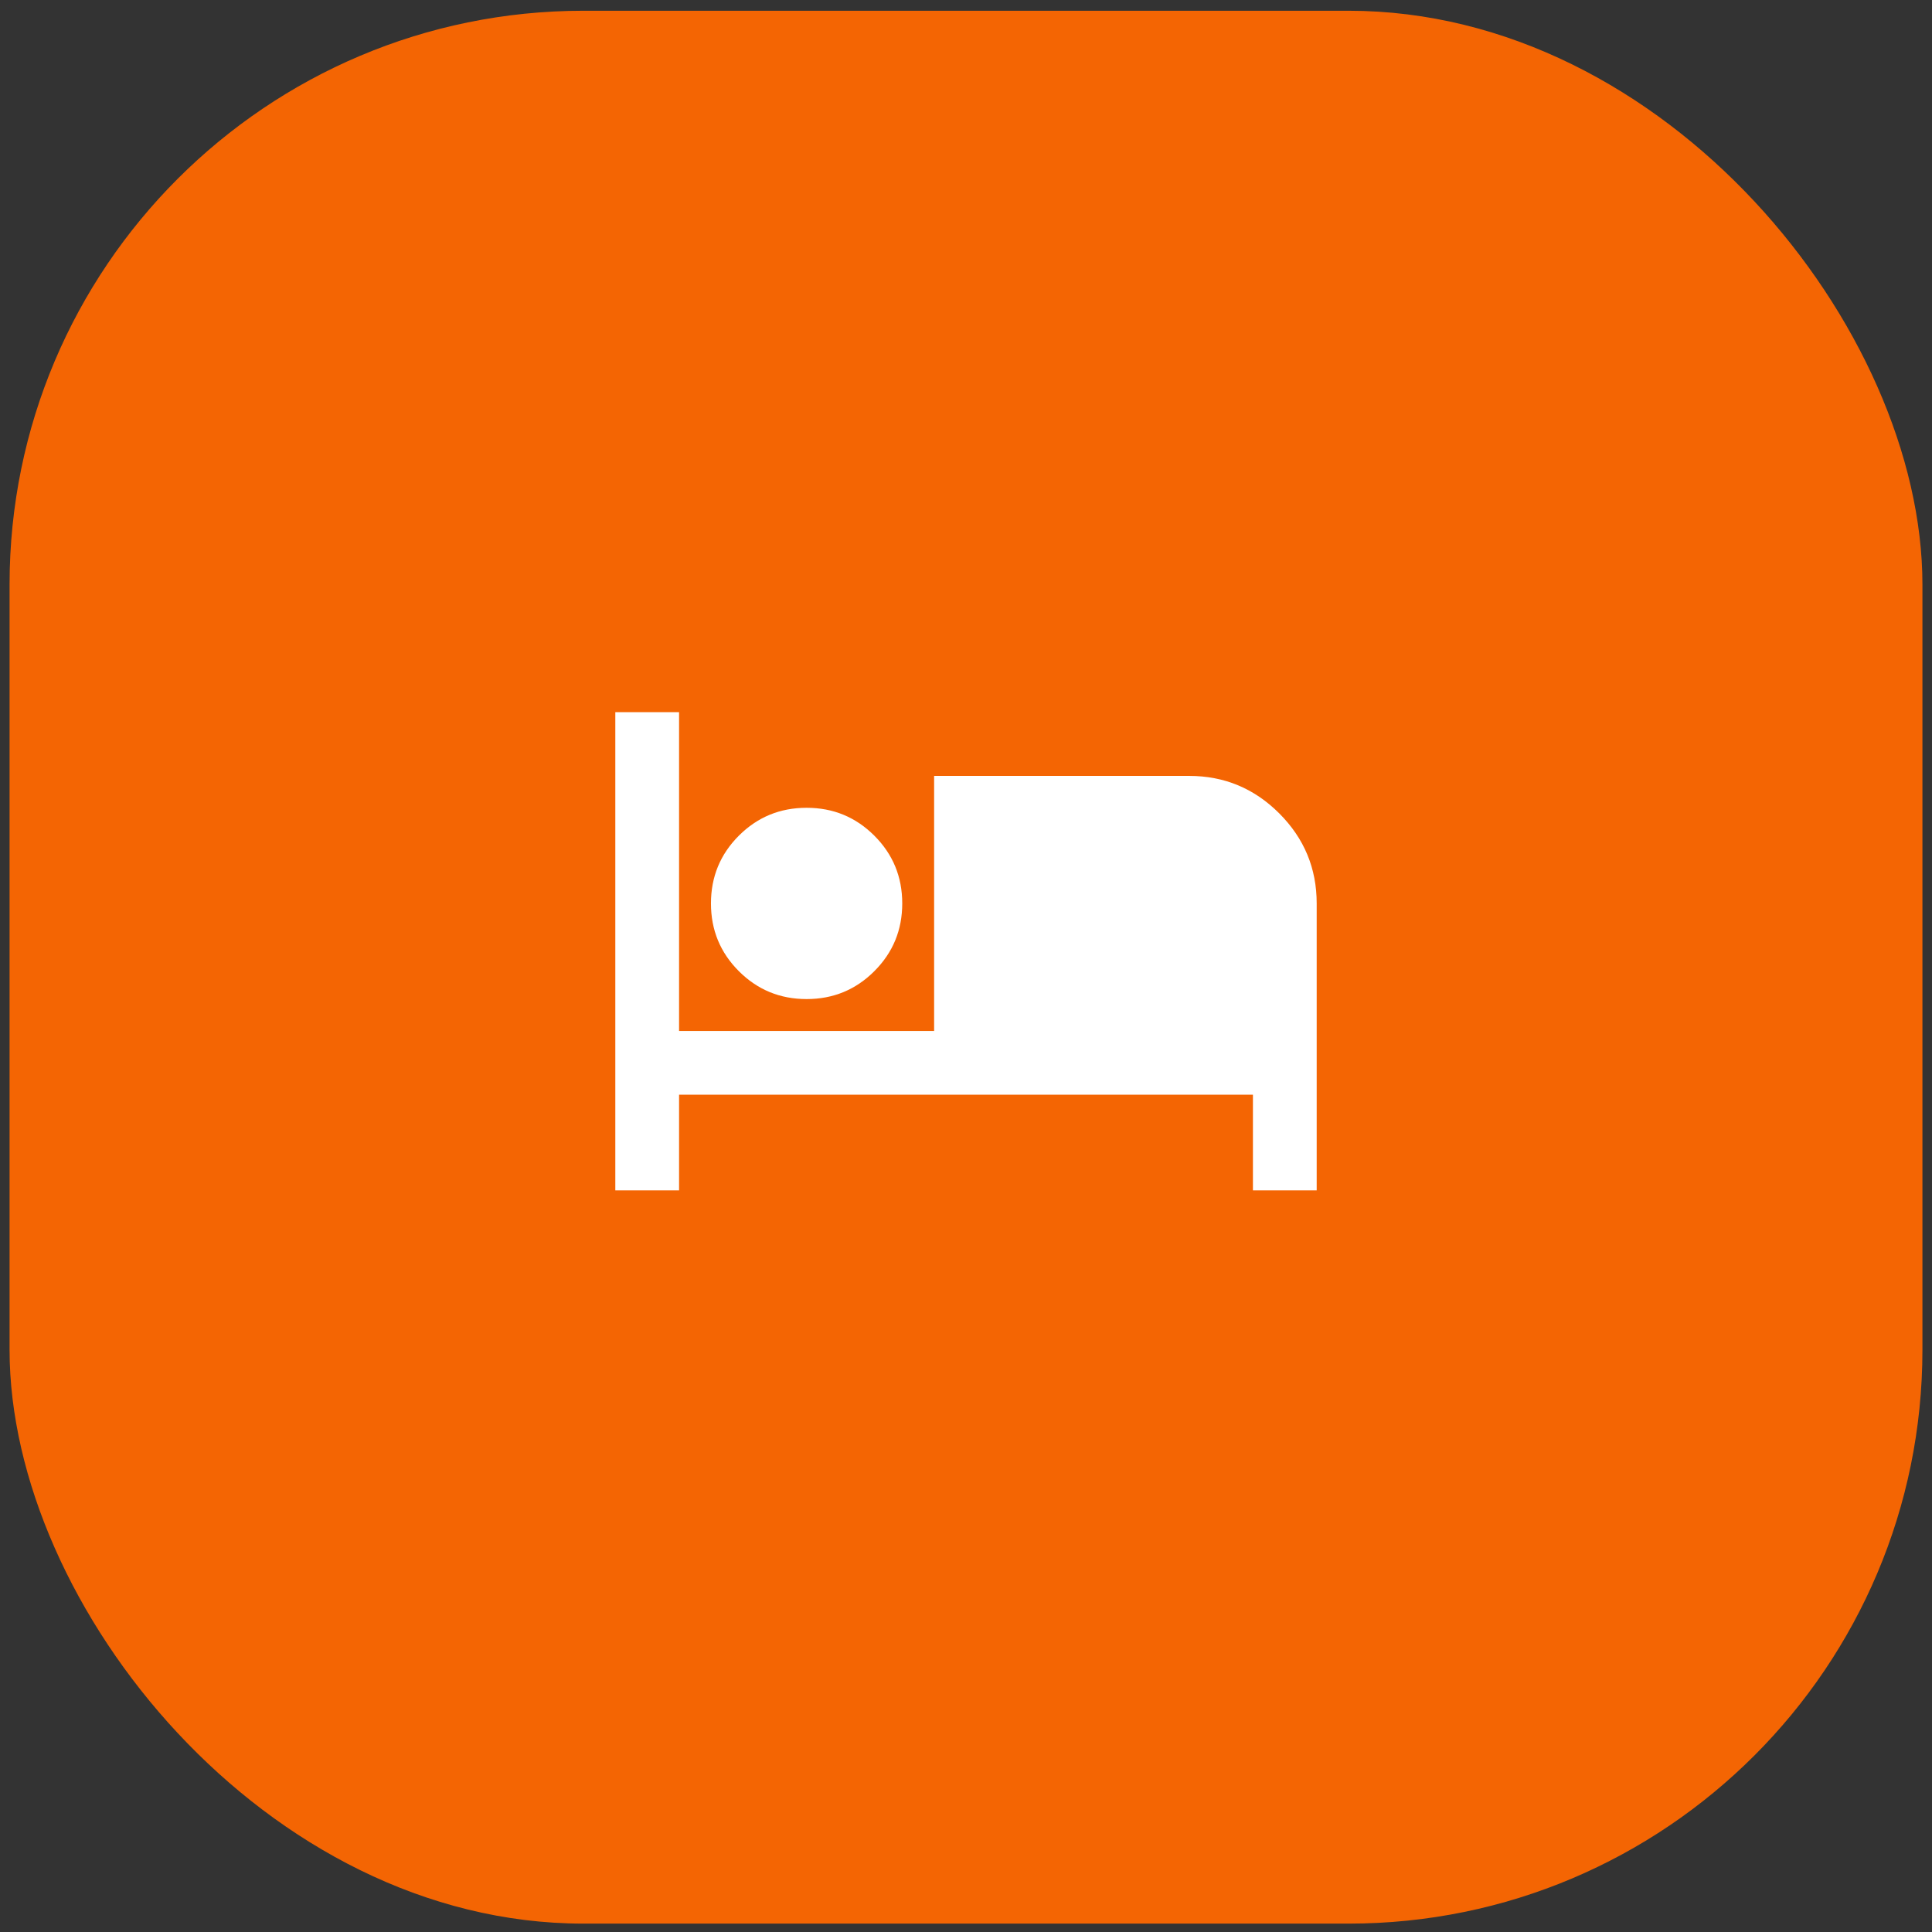
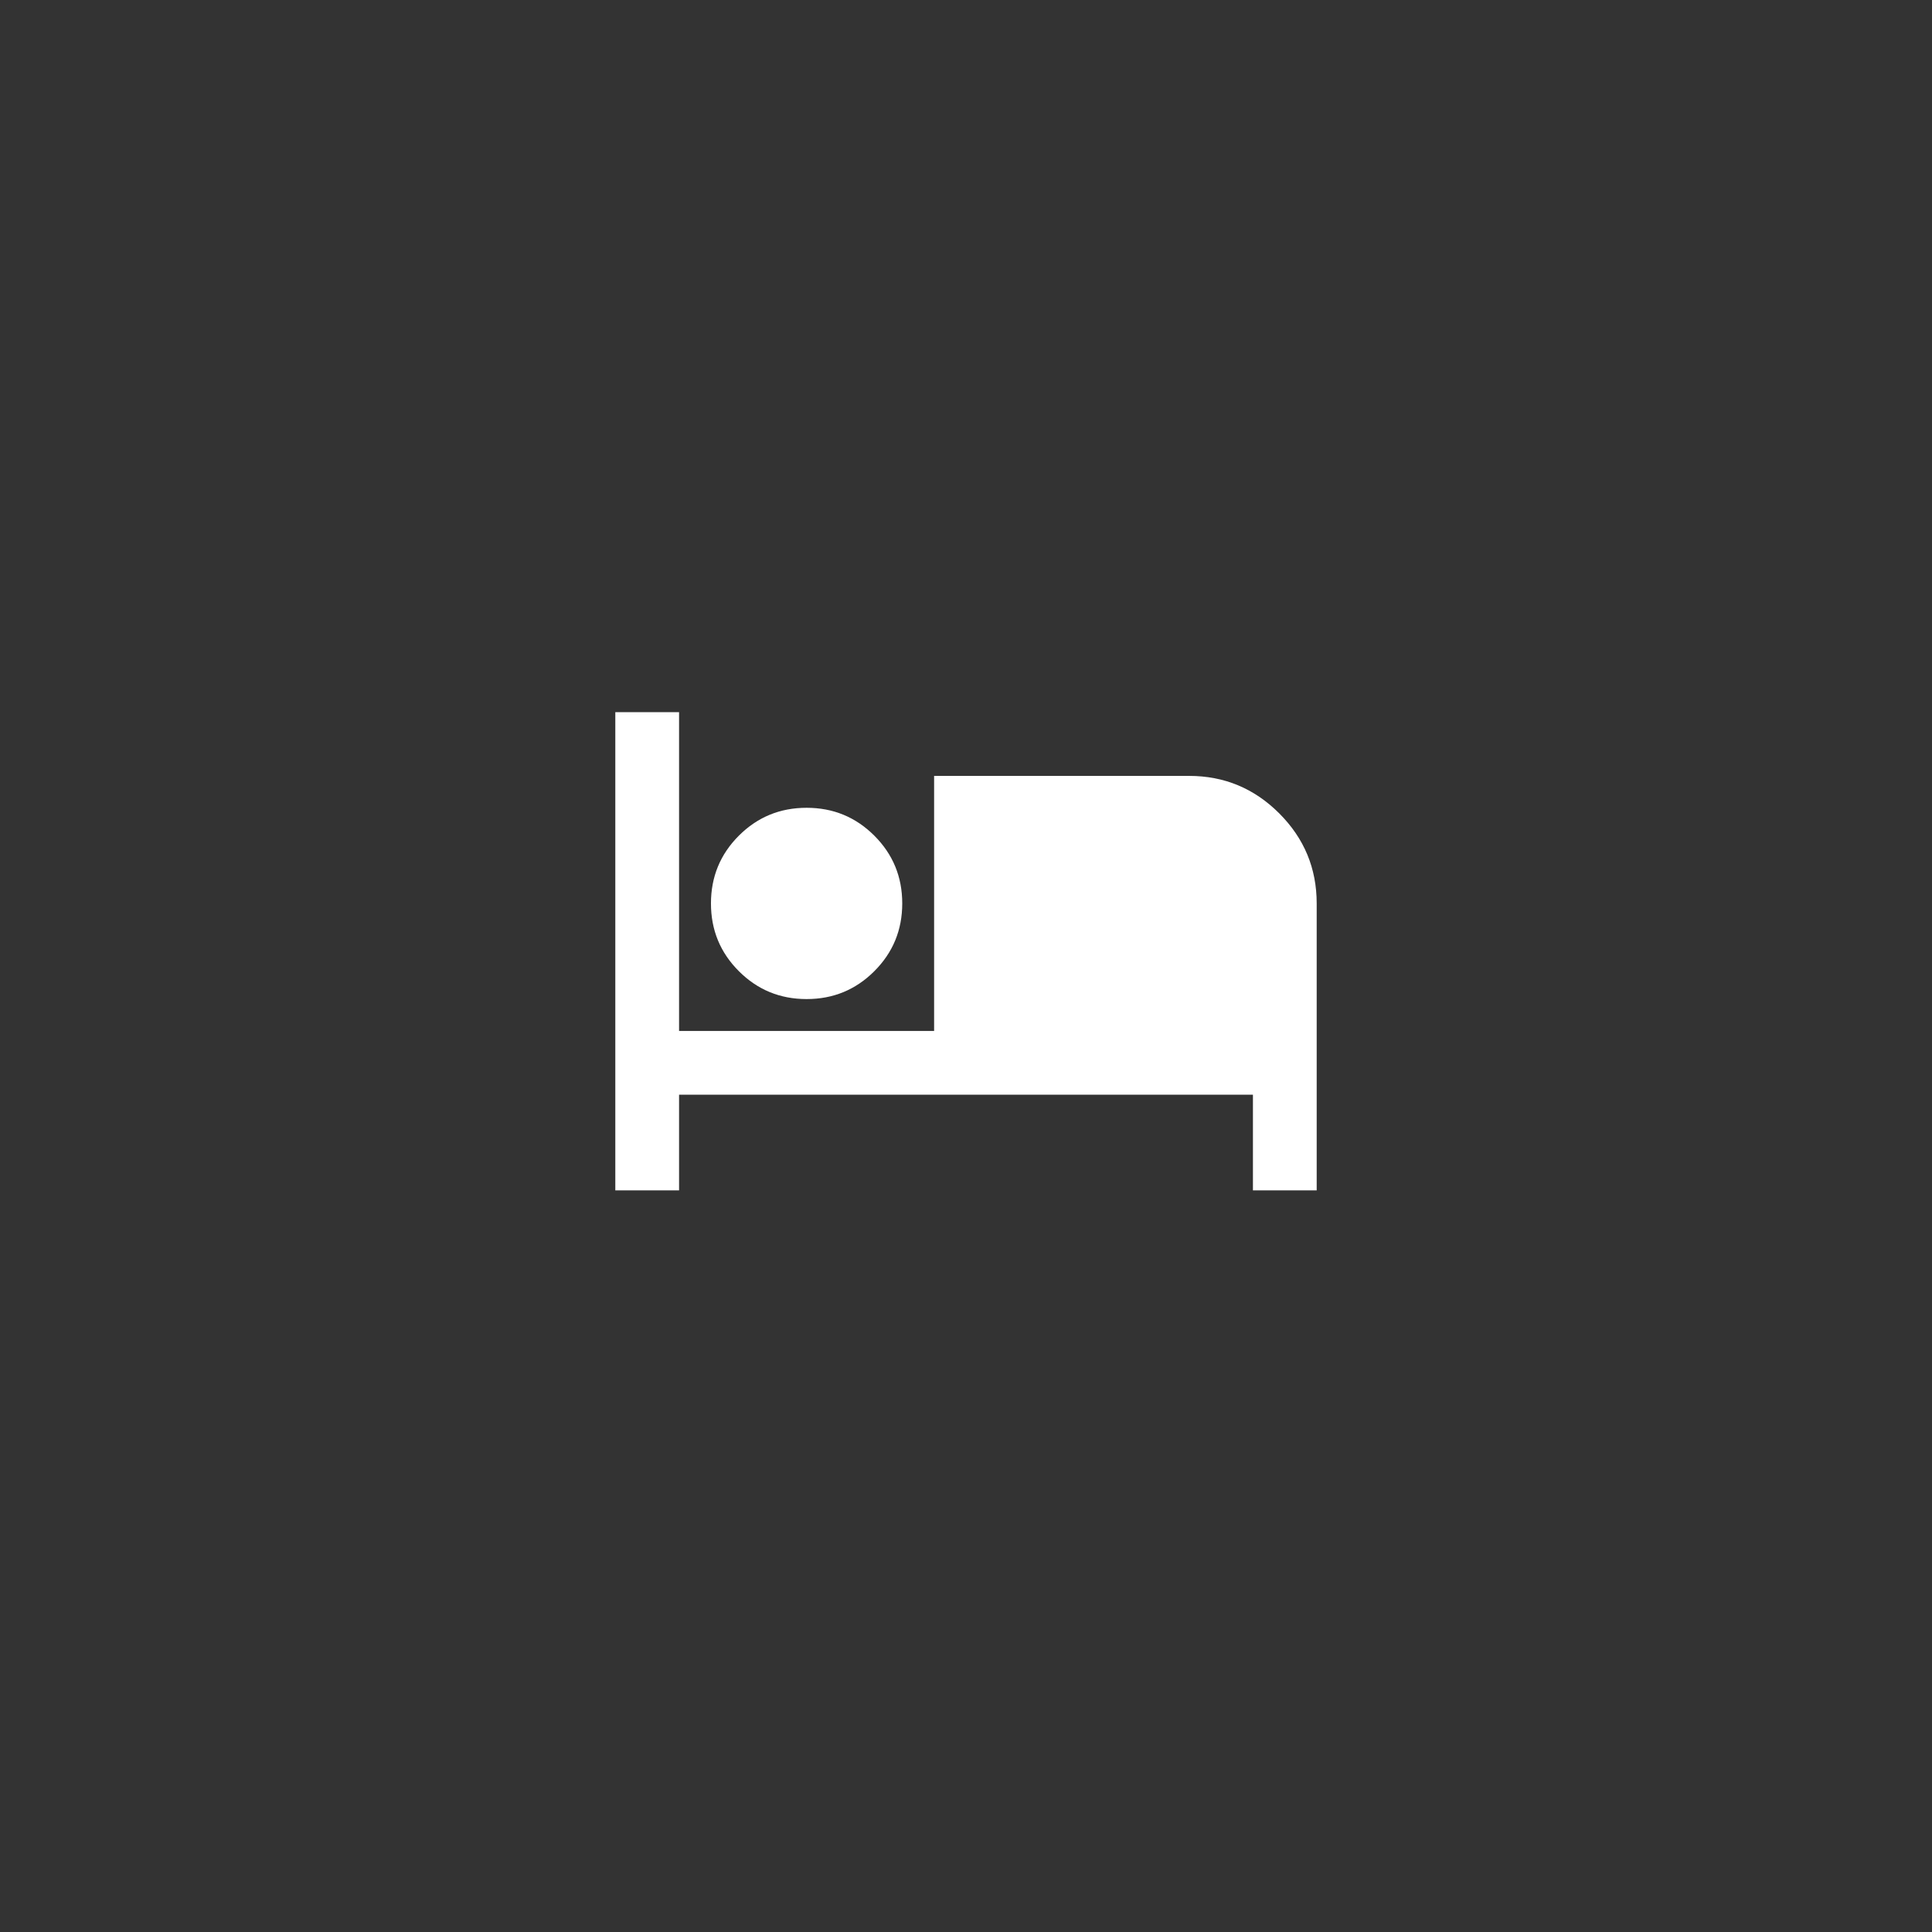
<svg xmlns="http://www.w3.org/2000/svg" width="101" height="101" viewBox="0 0 101 101" fill="none">
  <rect x="0" y="0" width="101" height="101" fill="#333333" stroke="none" />
-   <rect x="0.5" y="0.562" width="100" height="100" rx="30" fill="#F46503" />
  <path d="M32.167 62.229V37.229H35.5V53.895H48.833V40.562H62.167C64 40.562 65.569 41.215 66.875 42.52C68.18 43.826 68.833 45.395 68.833 47.229V62.229H65.5V57.229H35.5V62.229H32.167ZM42.167 52.229C40.778 52.229 39.597 51.743 38.625 50.77C37.653 49.798 37.167 48.618 37.167 47.229C37.167 45.84 37.653 44.659 38.625 43.687C39.597 42.715 40.778 42.229 42.167 42.229C43.556 42.229 44.736 42.715 45.708 43.687C46.681 44.659 47.167 45.84 47.167 47.229C47.167 48.618 46.681 49.798 45.708 50.77C44.736 51.743 43.556 52.229 42.167 52.229Z" fill="white" />
</svg>